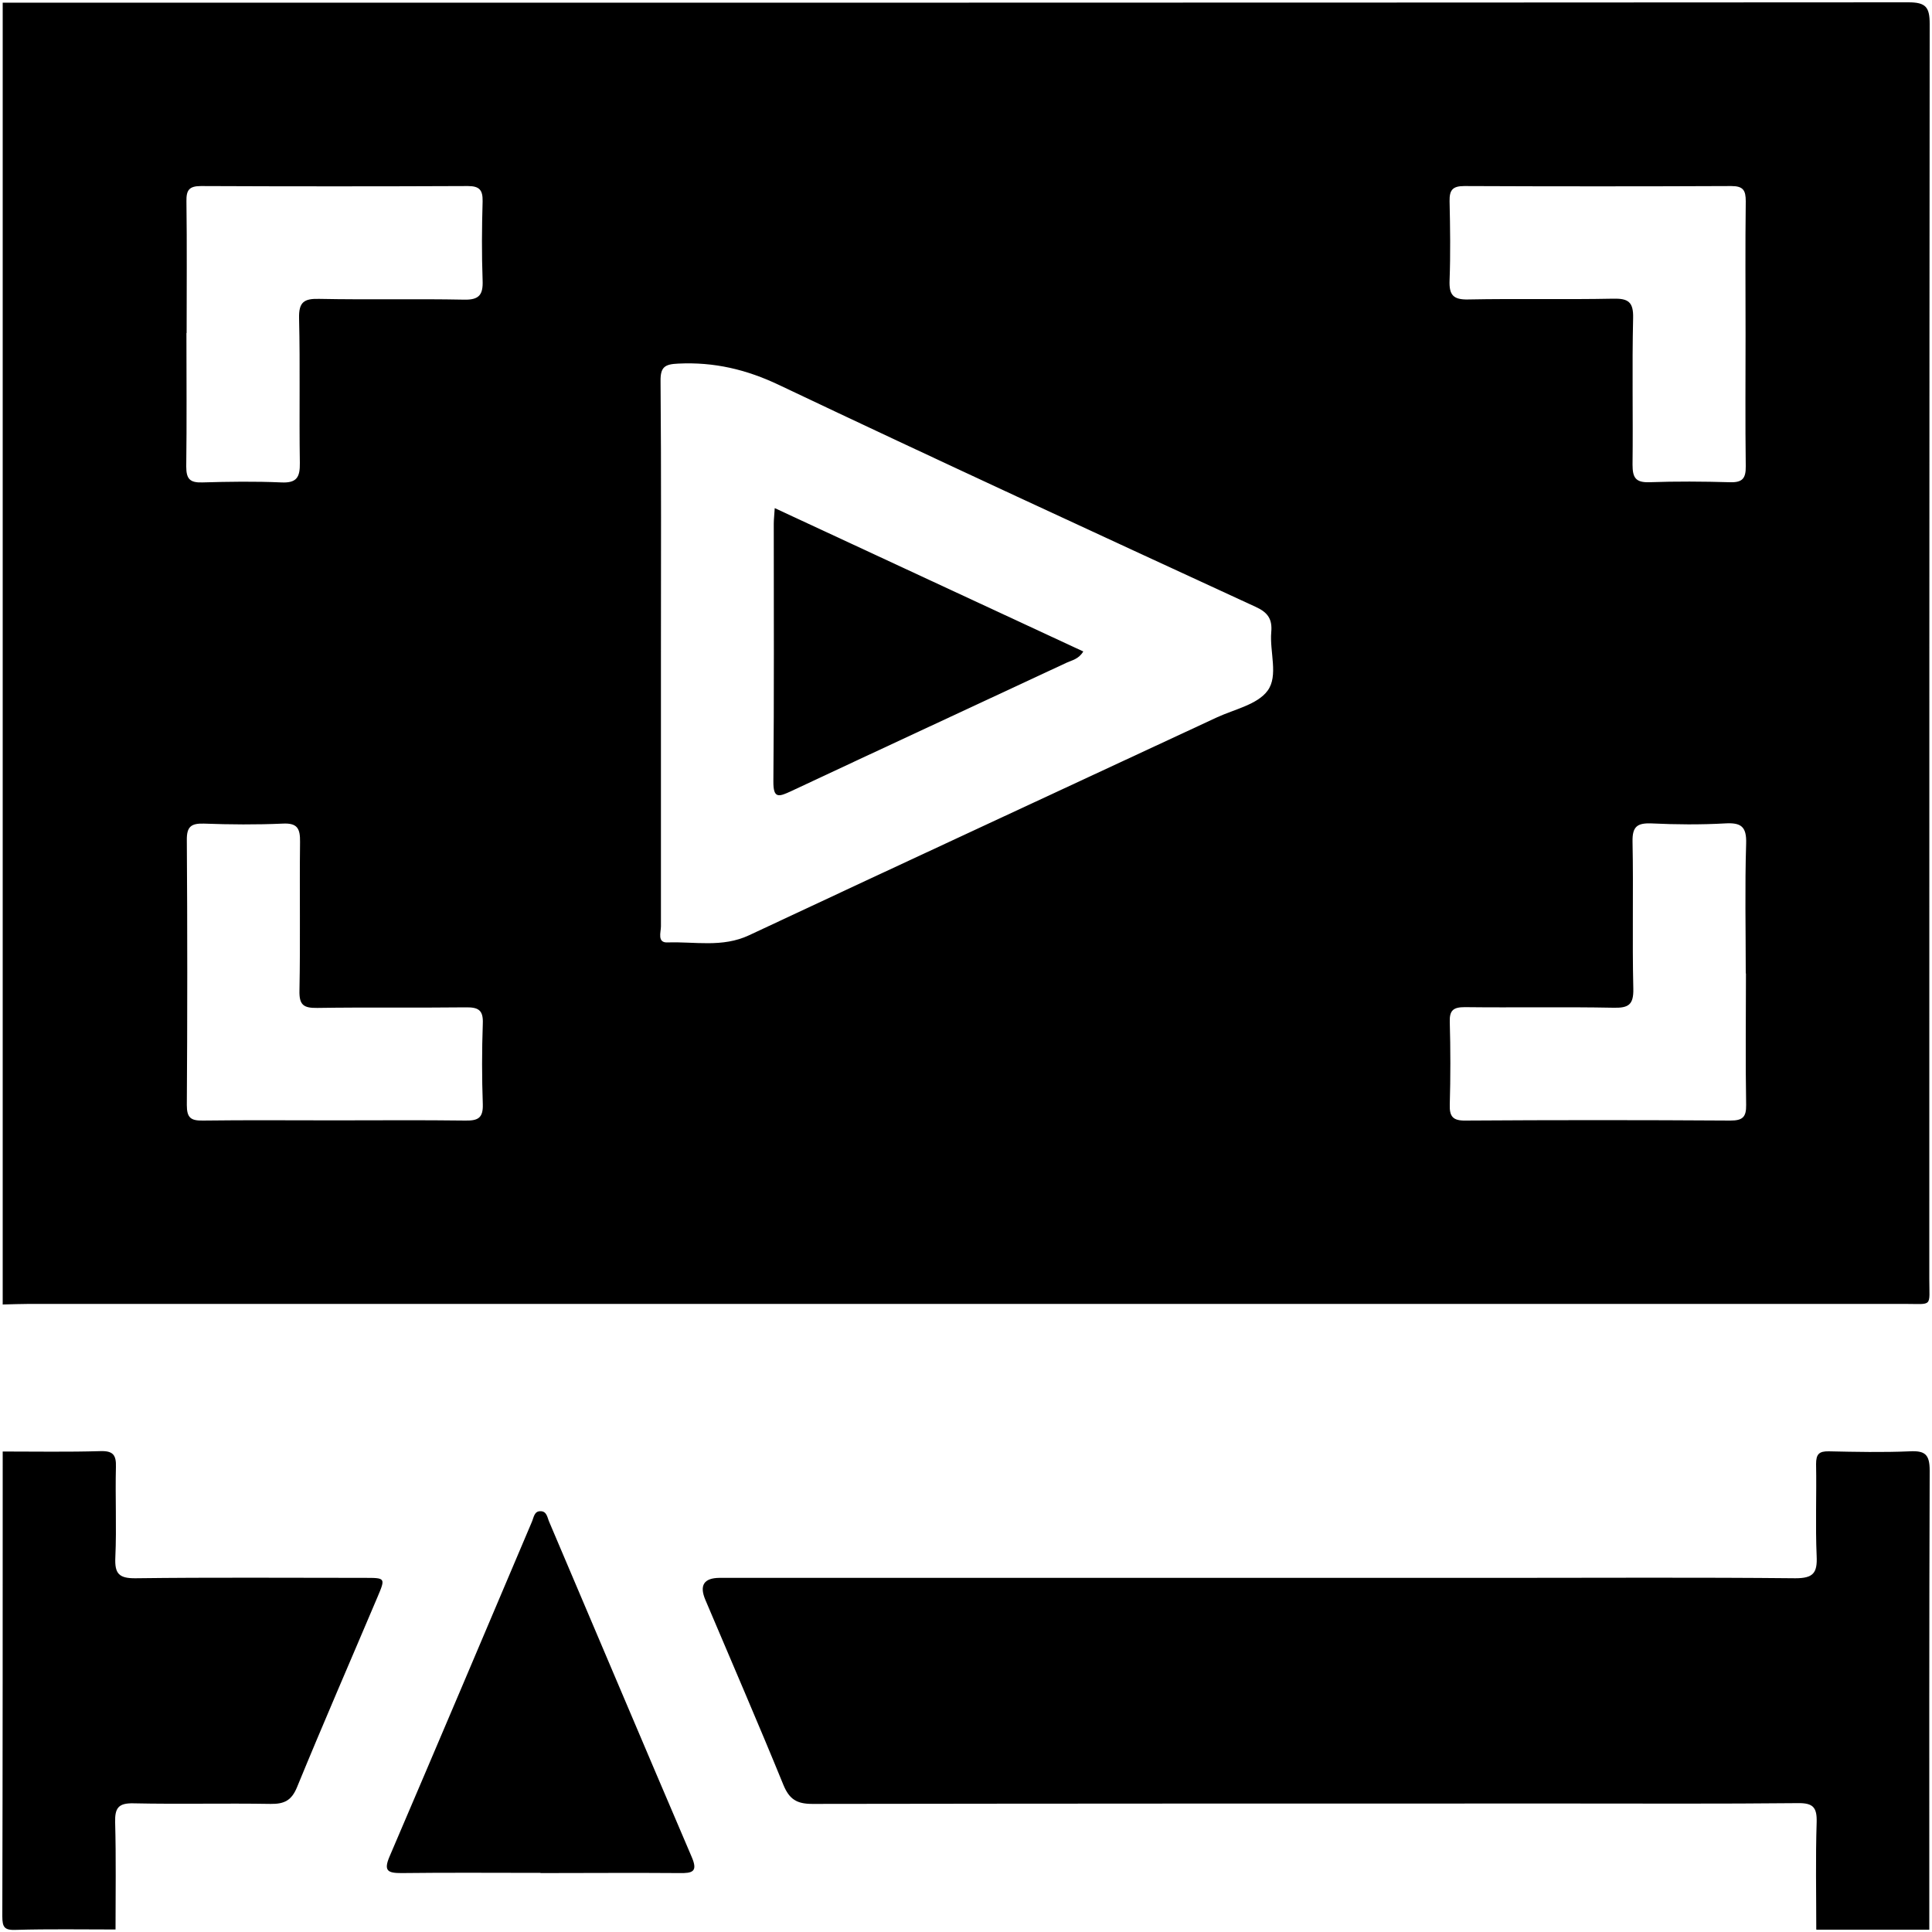
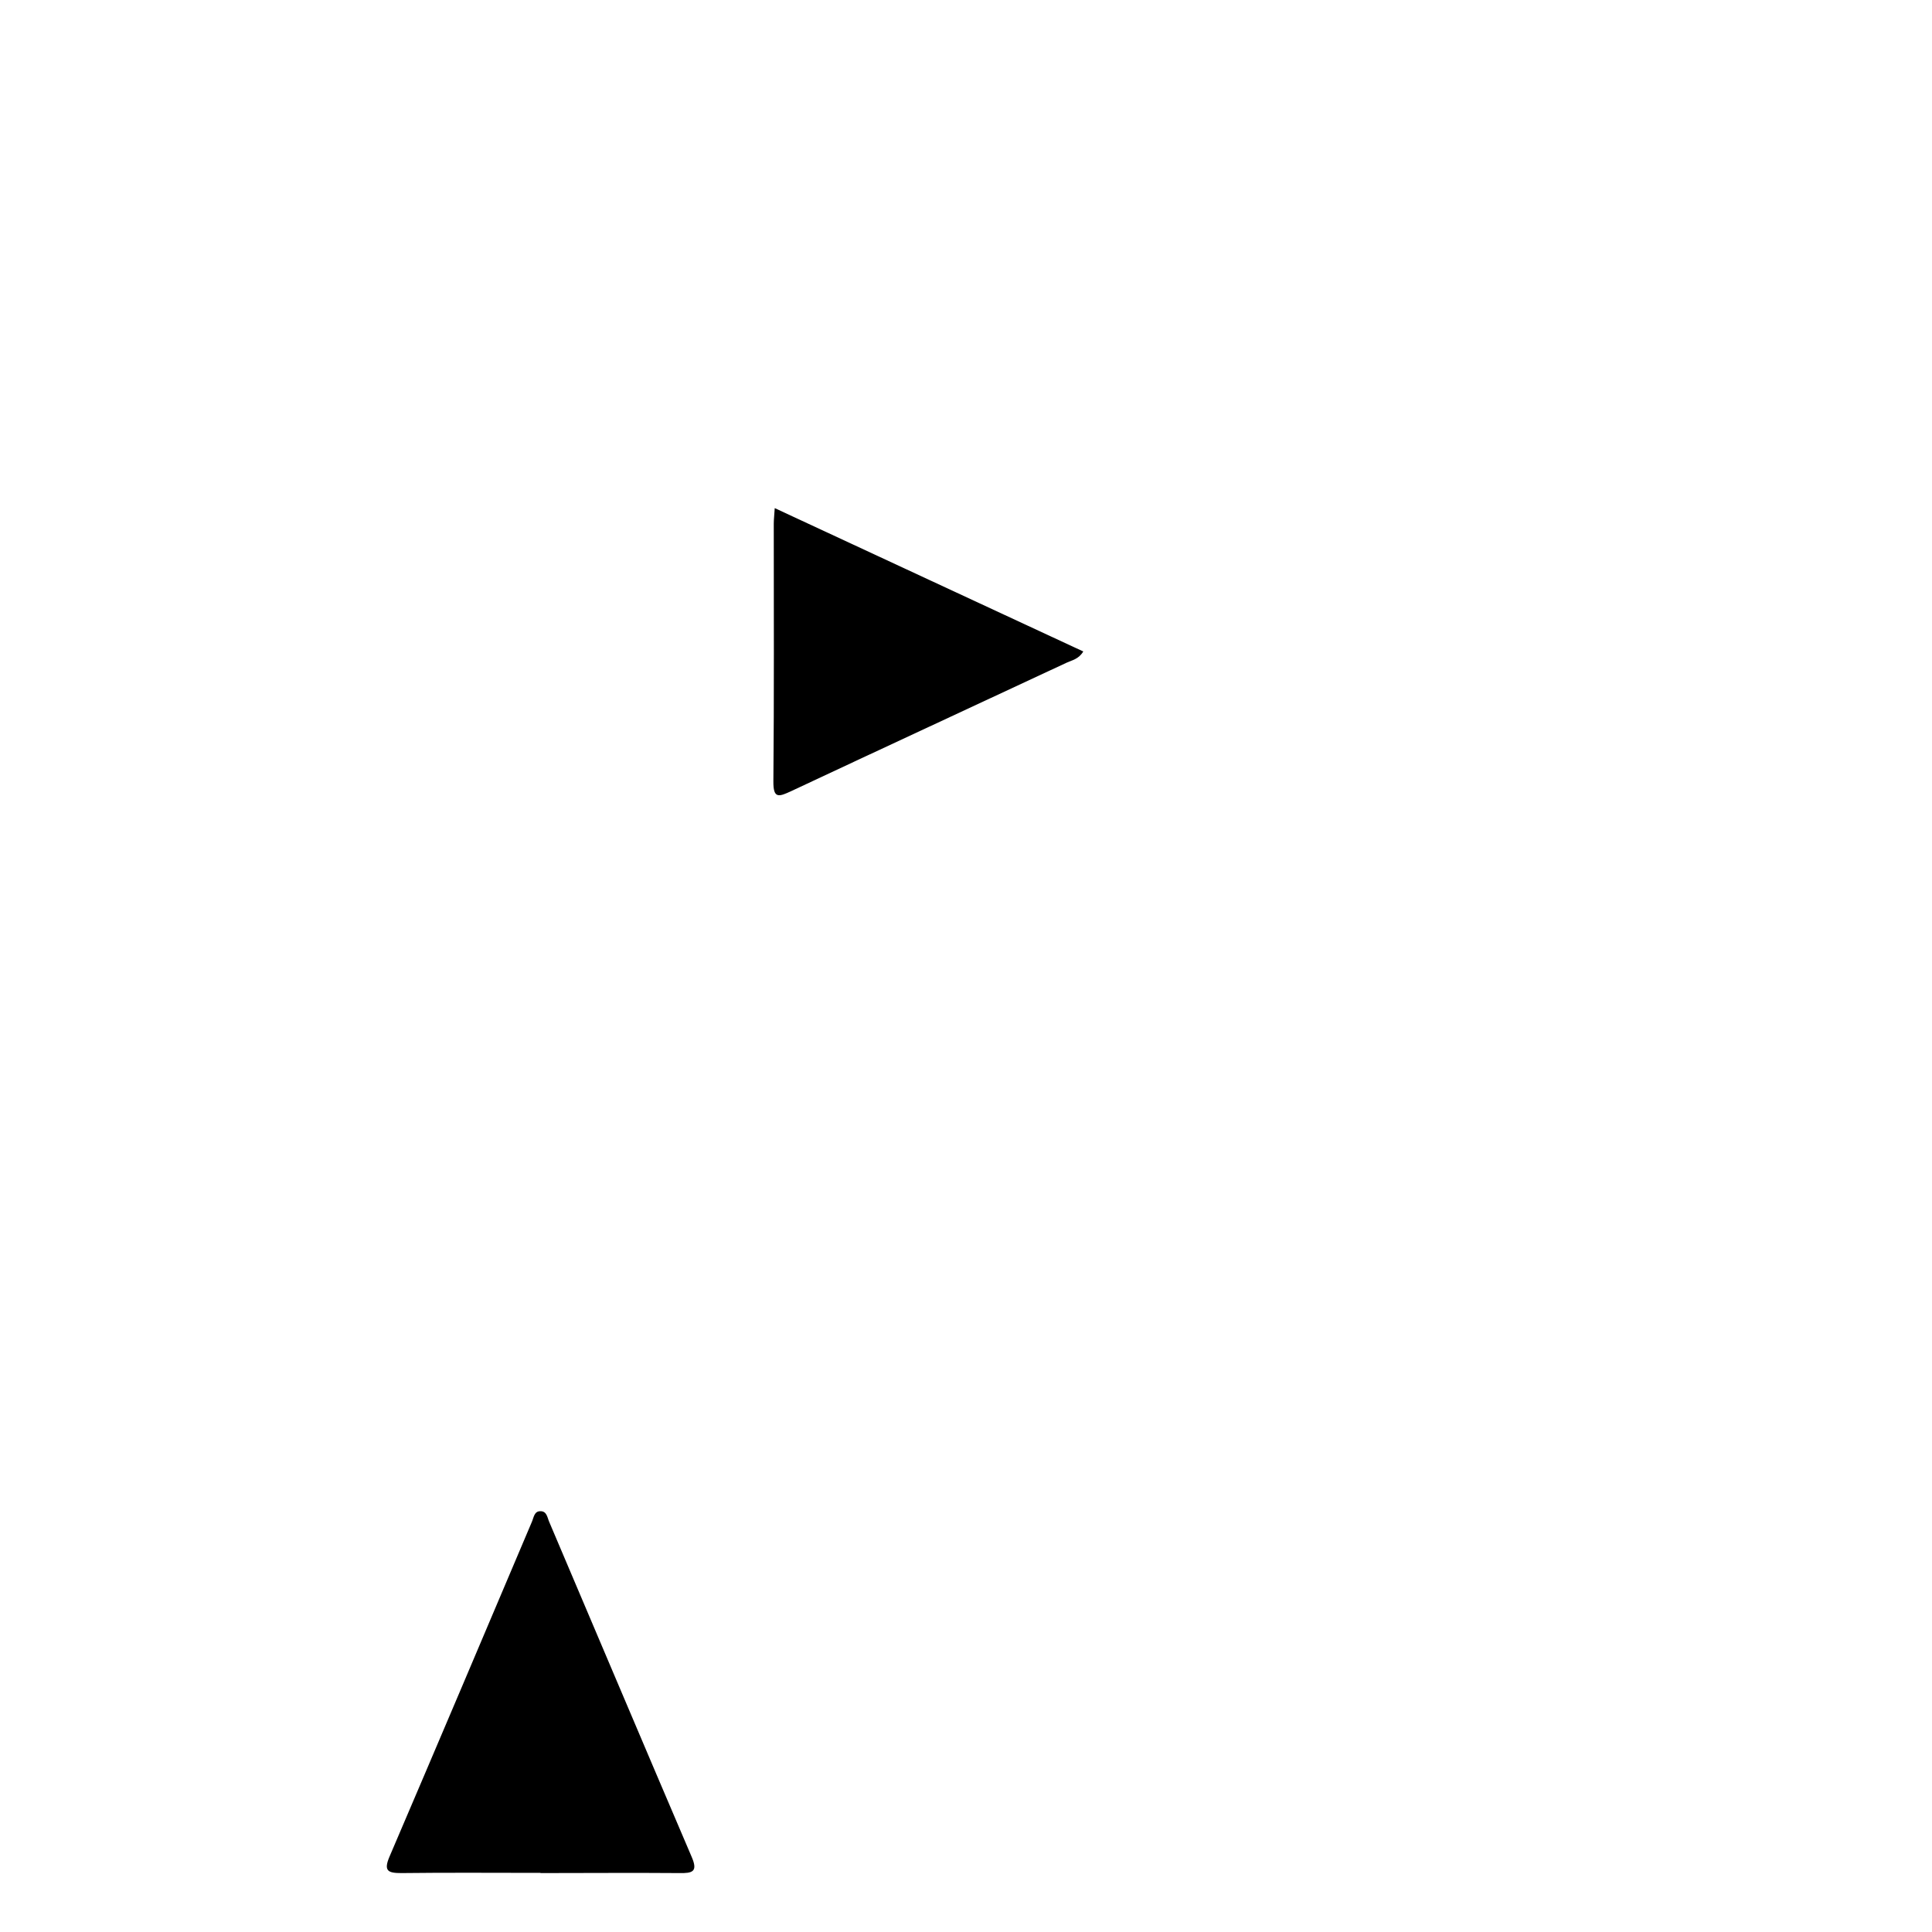
<svg xmlns="http://www.w3.org/2000/svg" id="Layer_1" data-name="Layer 1" viewBox="0 0 100 100">
-   <path d="m.14,67.53c0-22.46,0-44.93,0-67.39,32.88,0,65.76,0,98.64-.02.9,0,1.1.25,1.1,1.12-.02,21.65-.02,43.3-.02,64.95,0,1.49.2,1.3-1.27,1.3-32.36,0-64.72,0-97.08,0-.45,0-.91.02-1.36.03Zm34.07-33.69c0,1.07,0,2.14,0,3.21,0,3.63,0,7.27,0,10.9,0,.3-.21.86.35.83,1.4-.05,2.82.28,4.21-.37,8.06-3.78,16.15-7.52,24.22-11.28.91-.42,2.09-.66,2.62-1.38.57-.77.1-2.01.19-3.03.06-.67-.17-1.02-.81-1.31-8.24-3.8-16.47-7.59-24.66-11.48-1.7-.81-3.37-1.2-5.22-1.11-.7.03-.93.17-.92.91.04,4.7.02,9.41.02,14.11Zm-16.93,24.15c2.27,0,4.54-.02,6.81.01.65.01.92-.13.9-.84-.05-1.39-.05-2.79,0-4.18.03-.71-.24-.85-.89-.84-2.56.03-5.12-.01-7.68.03-.72.01-.94-.16-.92-.91.05-2.56,0-5.12.03-7.68.01-.7-.14-.99-.9-.95-1.36.06-2.72.05-4.08,0-.67-.02-.89.17-.88.86.03,4.57.03,9.14,0,13.71,0,.66.21.81.83.8,2.27-.03,4.54-.01,6.81-.01Zm73.08-7.61c0-2.24-.05-4.48.02-6.71.03-.9-.27-1.1-1.1-1.05-1.26.07-2.53.06-3.79,0-.75-.03-1.01.16-.99.96.05,2.53-.02,5.06.04,7.59.02.84-.25,1.01-1.04.99-2.56-.05-5.12,0-7.68-.03-.58,0-.8.15-.78.76.04,1.43.04,2.85,0,4.28-.02.61.15.84.81.83,4.57-.03,9.14-.03,13.71,0,.63,0,.83-.17.82-.81-.04-2.27-.01-4.54-.01-6.81ZM9.65,17.24c0,2.3.02,4.61-.01,6.91,0,.64.19.84.83.82,1.36-.04,2.73-.06,4.09,0,.81.04.97-.28.96-1.01-.04-2.5.02-5-.04-7.49-.02-.84.26-1.02,1.04-1,2.5.05,5-.01,7.49.04.79.02,1-.25.97-1-.05-1.36-.04-2.73,0-4.09.01-.57-.15-.79-.76-.79-4.61.02-9.22.02-13.82,0-.62,0-.76.22-.75.79.03,2.27.01,4.54.01,6.81Zm80.7.09c0-2.3-.02-4.61.01-6.91,0-.57-.13-.79-.75-.79-4.61.02-9.22.02-13.82,0-.62,0-.77.22-.76.79.03,1.36.05,2.73,0,4.09-.03.75.18,1.01.97.99,2.5-.05,5,.01,7.49-.04.79-.02,1.06.17,1.04,1-.06,2.53,0,5.06-.03,7.59,0,.66.15.93.86.91,1.39-.05,2.79-.04,4.18,0,.64.02.83-.19.82-.83-.03-2.27-.01-4.54-.01-6.81Z" style="stroke-width: 0px;" />
-   <path d="m94.01,99.86c0-1.85-.04-3.7.02-5.55.02-.76-.19-.99-.96-.98-4.02.04-8.05.02-12.07.02-12.98,0-25.96,0-38.95.02-.8,0-1.19-.23-1.5-.98-1.31-3.21-2.69-6.39-4.04-9.58q-.48-1.13.73-1.14c13.53,0,27.07,0,40.6,0,5.03,0,10.06-.03,15.09.02.92,0,1.14-.27,1.1-1.14-.07-1.59,0-3.18-.03-4.77,0-.51.15-.67.66-.66,1.39.03,2.79.06,4.19,0,.79-.04,1.03.16,1.03,1-.03,7.92-.02,15.84-.02,23.76h-5.84Z" style="stroke-width: 0px;" />
-   <path d="m.14,75.13c1.69,0,3.37.03,5.06-.02.65-.02.82.2.8.82-.04,1.55.04,3.11-.03,4.67-.04.84.17,1.1,1.05,1.09,3.95-.05,7.91-.02,11.86-.02,1.07,0,1.08,0,.66.99-1.39,3.28-2.81,6.54-4.16,9.83-.28.69-.65.89-1.37.88-2.37-.04-4.73.02-7.1-.03-.79-.02-.97.25-.95.99.05,1.85.02,3.69.02,5.54-1.72,0-3.44-.03-5.16.02-.58.02-.7-.12-.7-.7.02-8.02.02-16.04.02-24.05Z" style="stroke-width: 0px;" />
  <path d="m27.98,96.94c-2.4,0-4.8-.02-7.2.01-.69,0-.94-.1-.62-.85,2.47-5.77,4.92-11.55,7.37-17.33.1-.23.12-.56.45-.55.33,0,.35.34.45.56,2.46,5.78,4.9,11.56,7.37,17.33.34.78.03.85-.63.84-2.4-.02-4.8,0-7.2,0Z" style="stroke-width: 0px;" />
-   <path d="m40.1,26.3c5.37,2.5,10.66,4.95,15.97,7.42-.24.4-.58.45-.86.58-4.75,2.22-9.51,4.42-14.26,6.65-.65.3-.93.4-.92-.52.04-4.44.02-8.88.02-13.33,0-.22.03-.44.05-.8Z" style="stroke-width: 0px;" />
+   <path d="m40.1,26.3c5.37,2.5,10.66,4.95,15.97,7.42-.24.4-.58.45-.86.58-4.75,2.22-9.51,4.42-14.26,6.65-.65.3-.93.4-.92-.52.04-4.44.02-8.88.02-13.33,0-.22.03-.44.05-.8" style="stroke-width: 0px;" />
</svg>